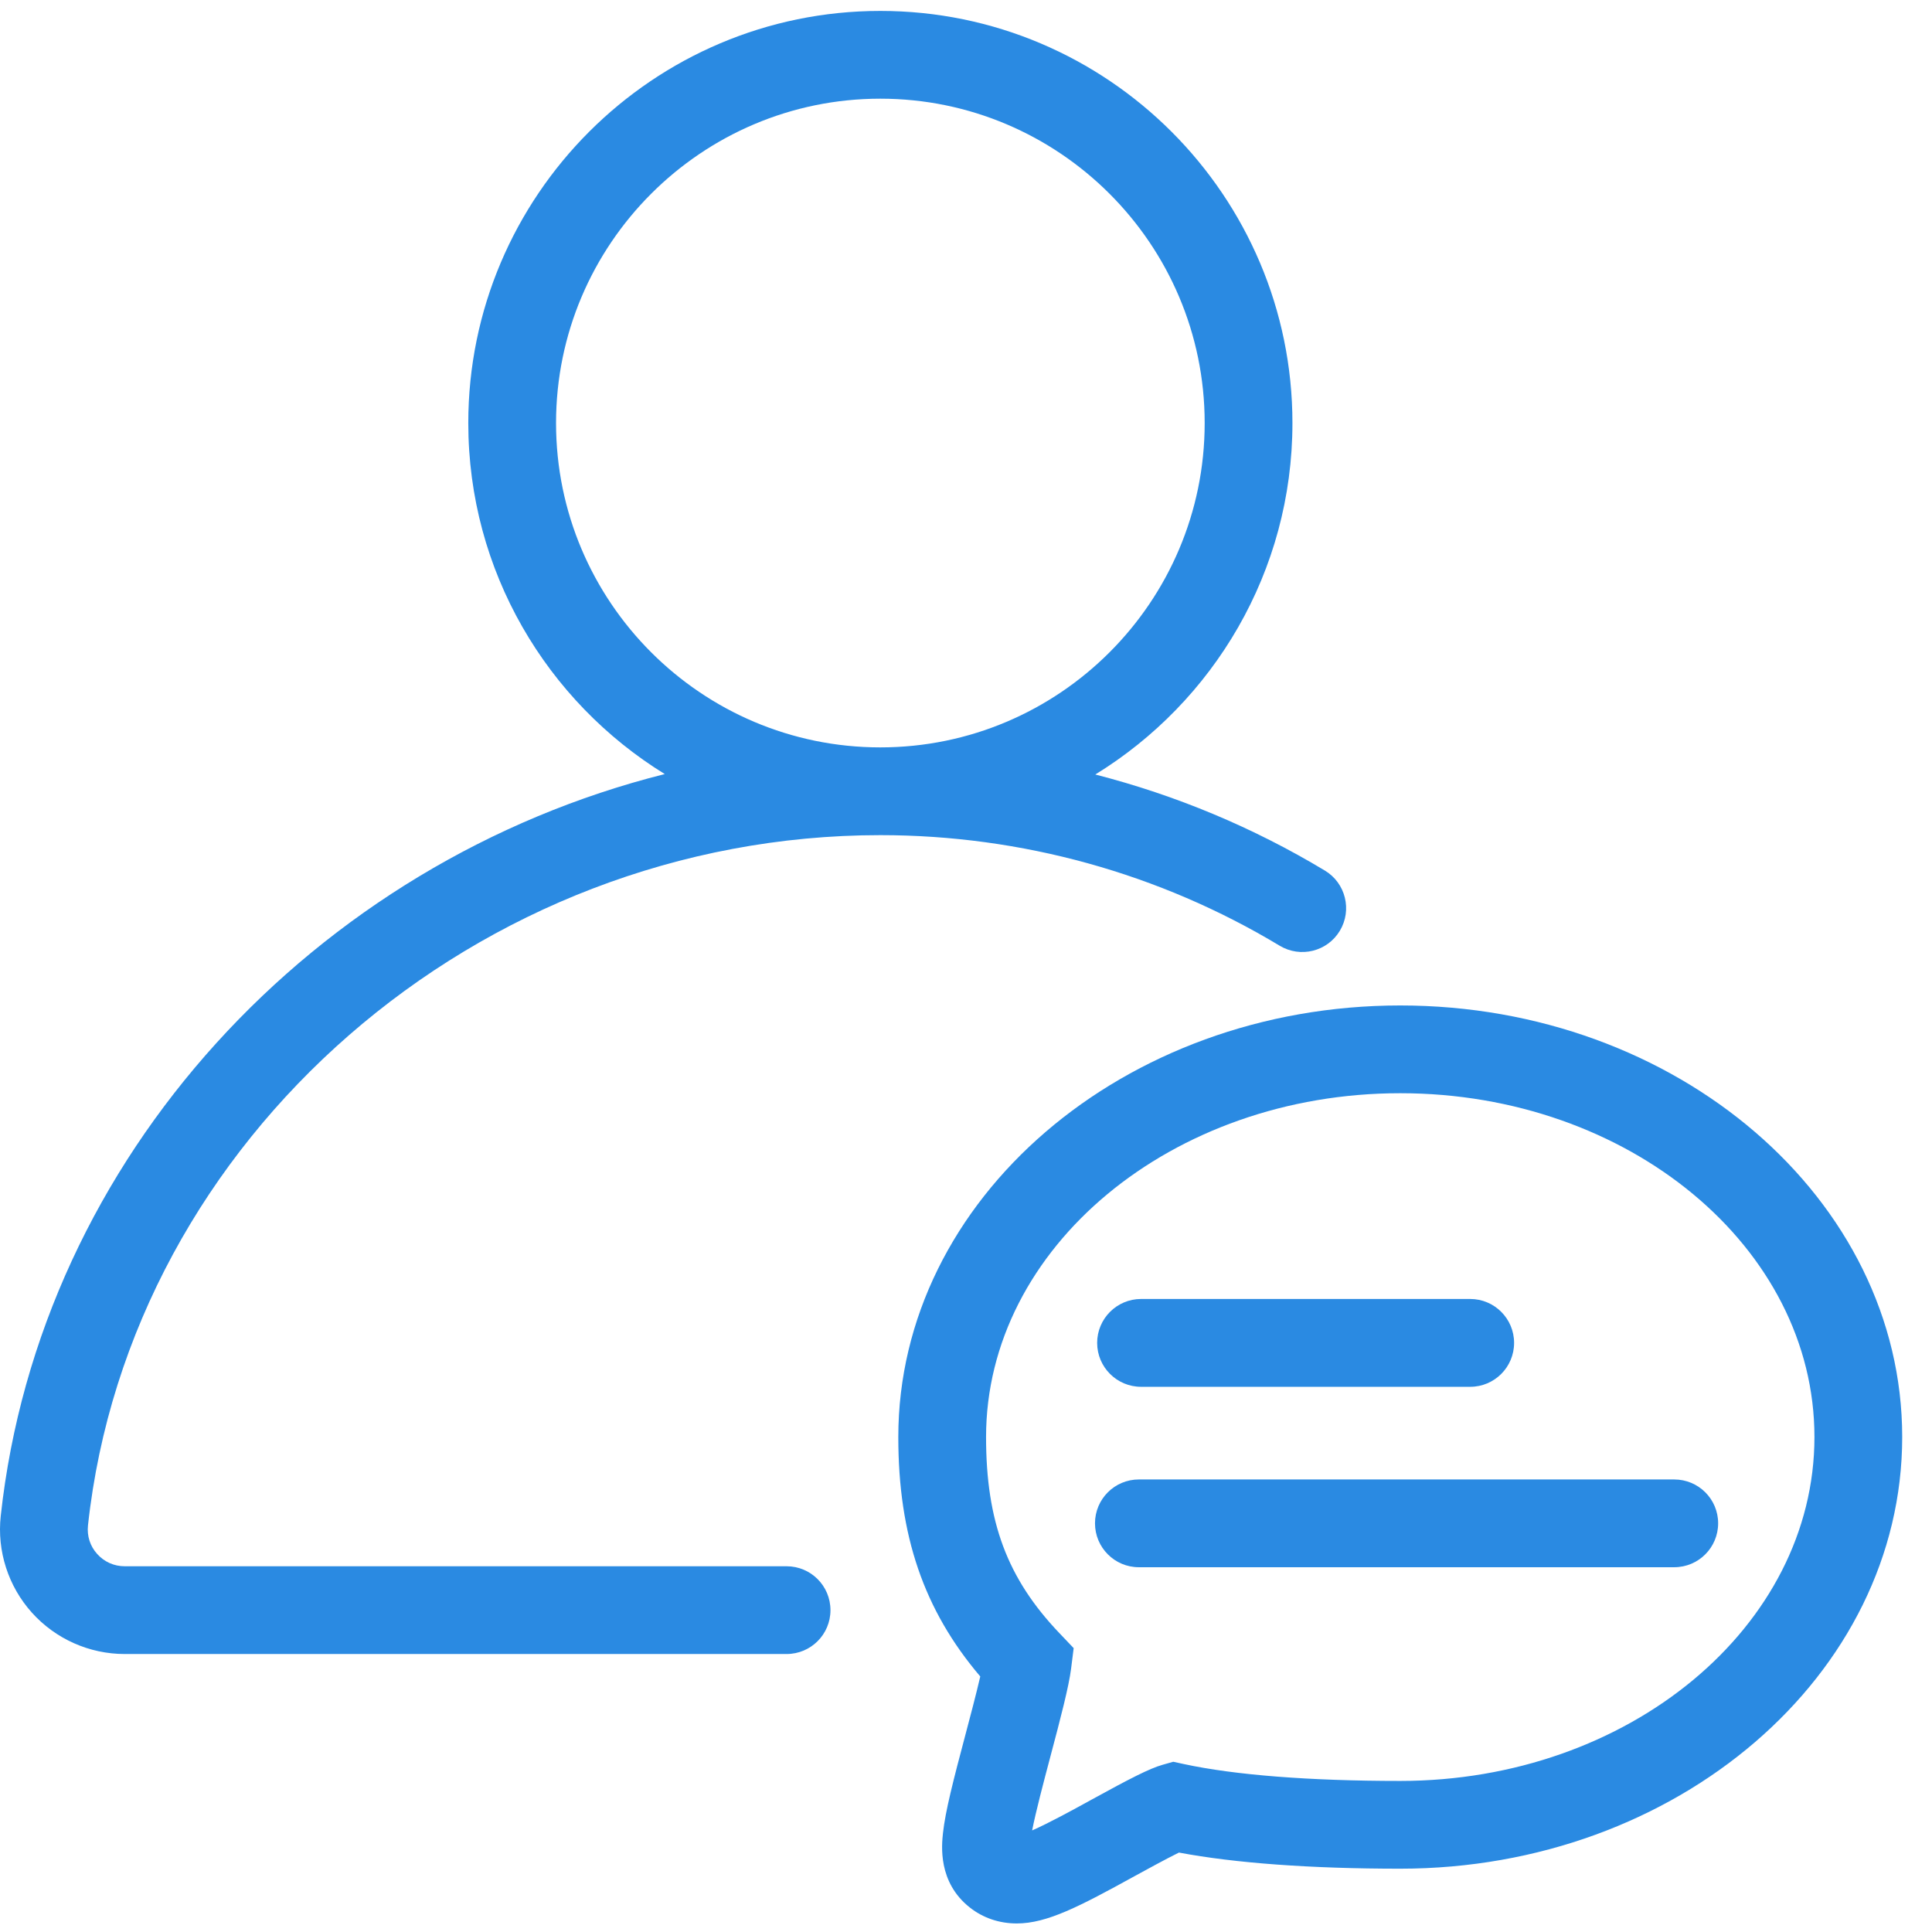
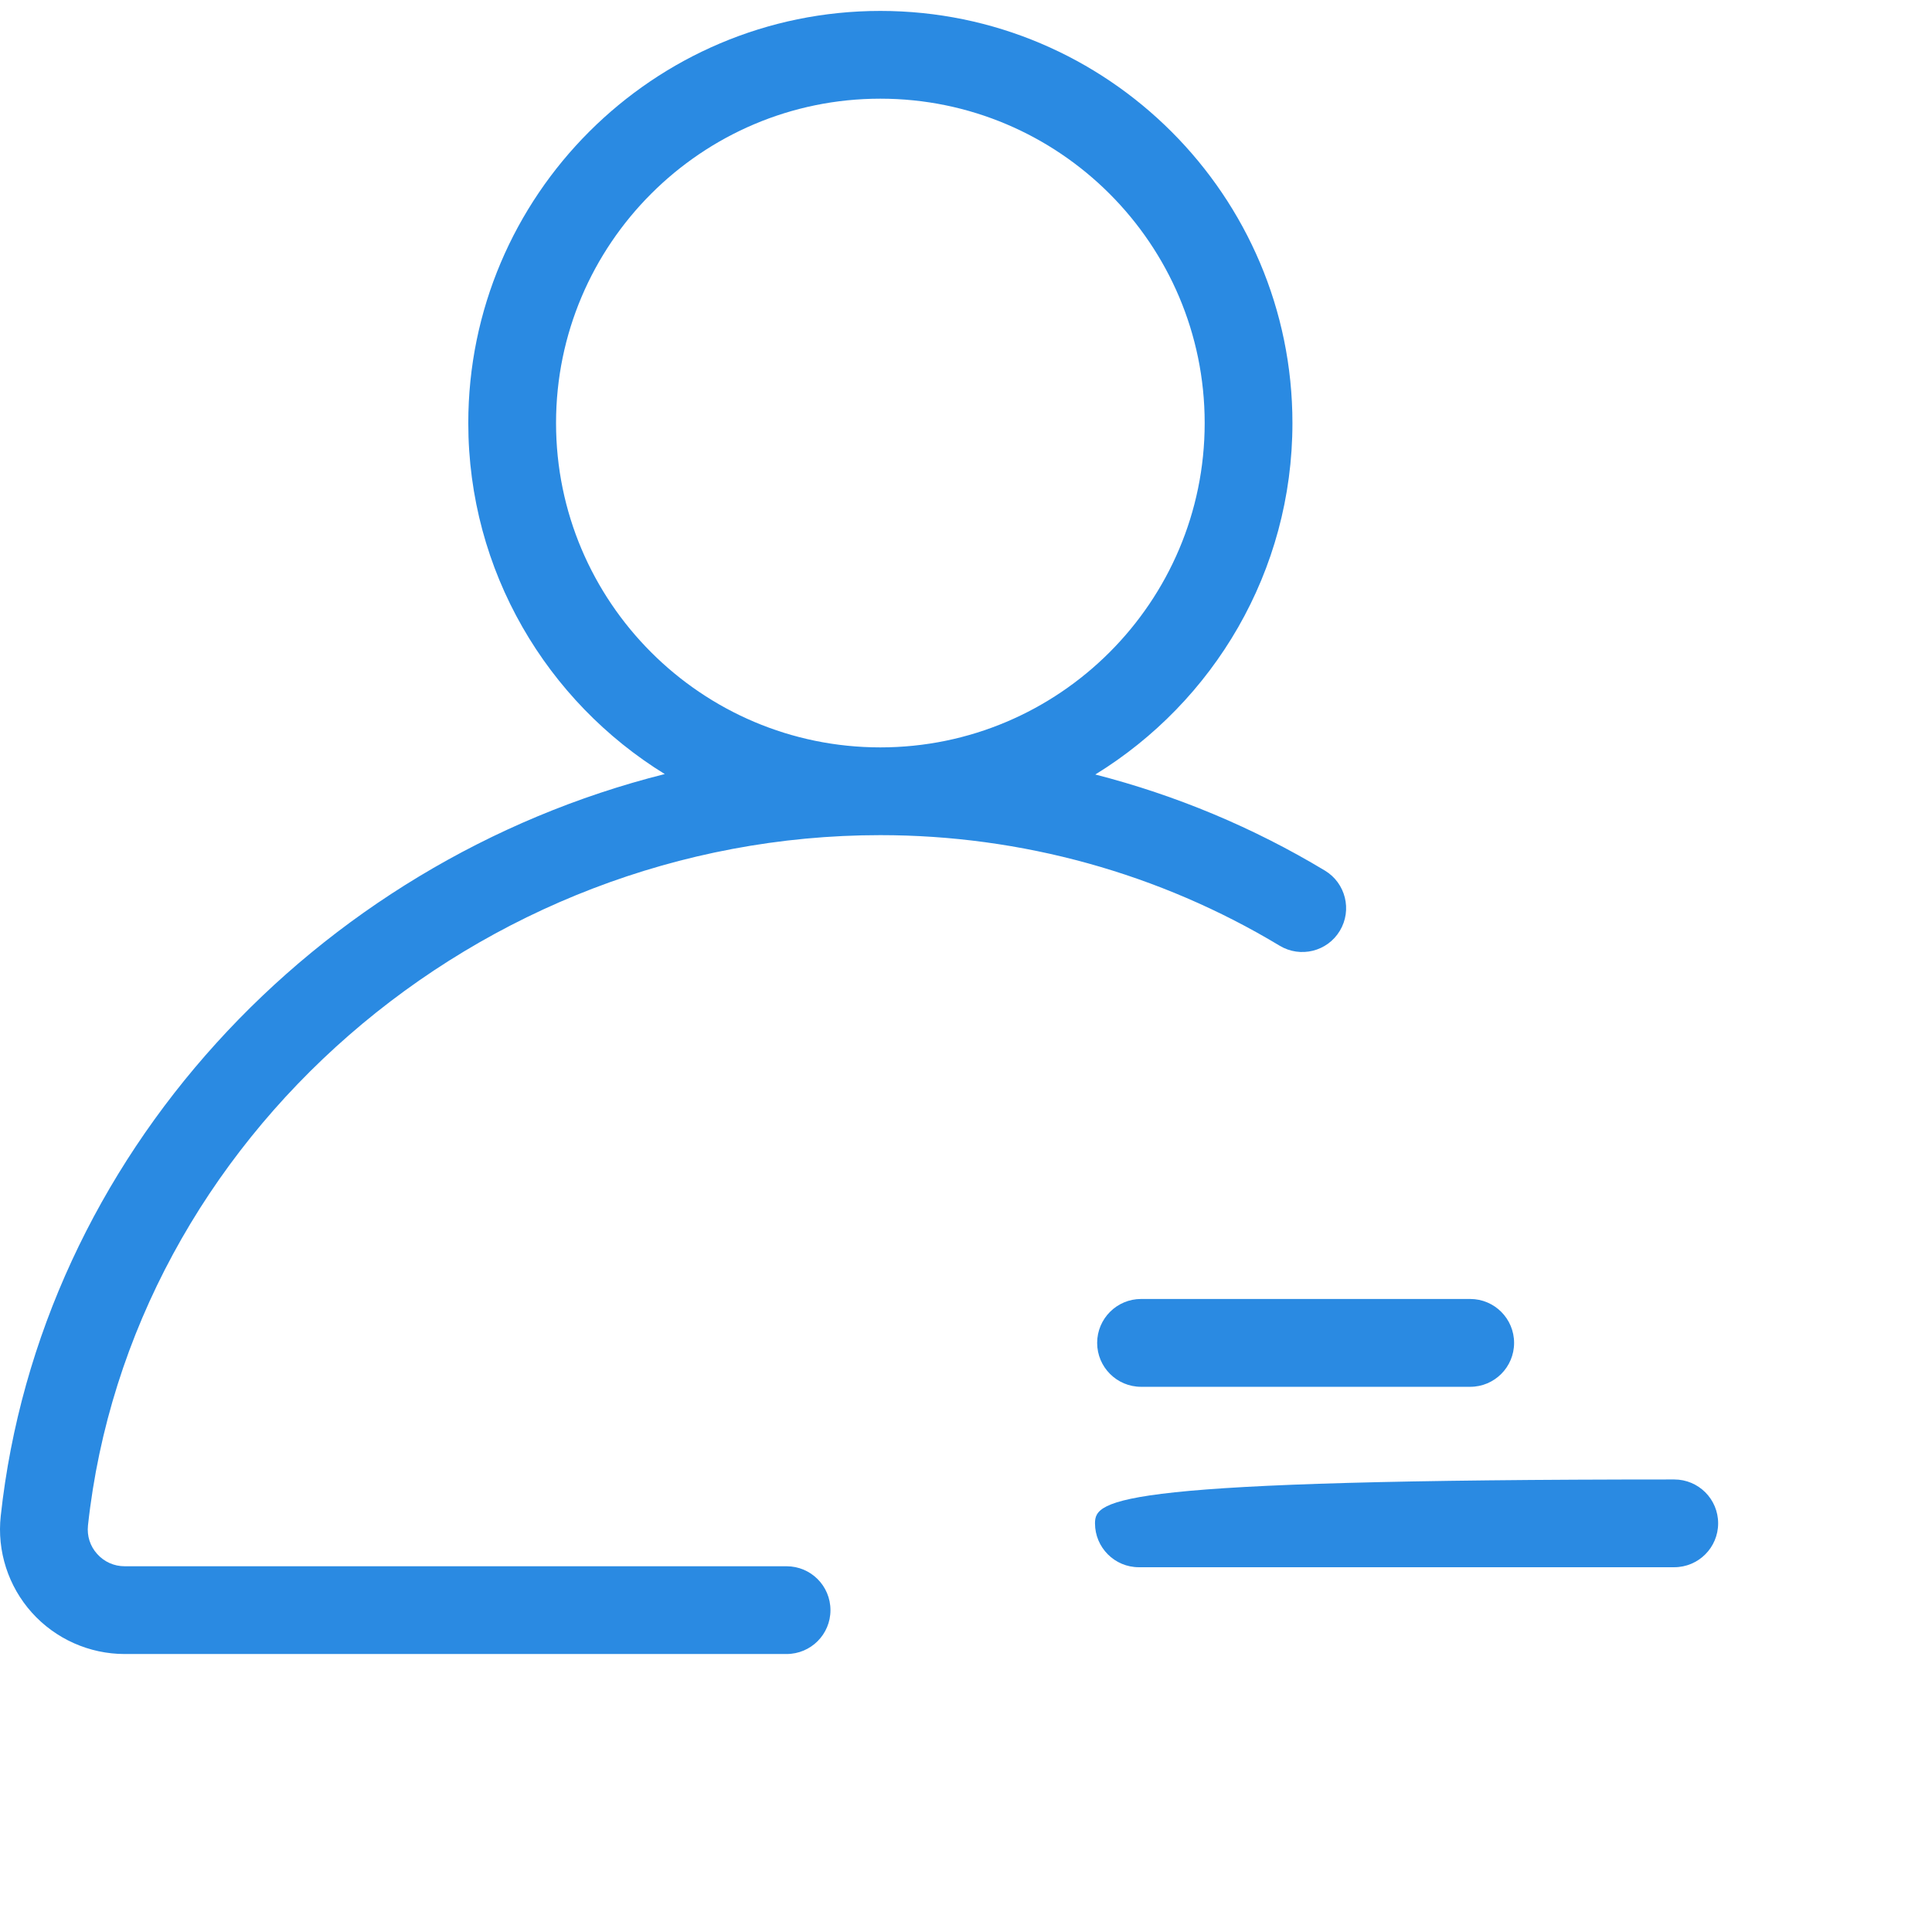
<svg xmlns="http://www.w3.org/2000/svg" xmlns:xlink="http://www.w3.org/1999/xlink" width="26px" height="26px" viewBox="0 0 26 26" version="1.1">
  <title>Page 1</title>
  <desc>Created with Sketch.</desc>
  <defs>
    <polygon id="path-1" points="18.116 0.115 25.599 0.115 25.599 25.852 -8.39905326e-13 25.852 -8.39905326e-13 0.115 18.116 0.115 18.116 22.227 -9.29534326e-06 22.227 -9.29534326e-06 0.115 18.116 0.115" />
  </defs>
  <g id="Page-1" stroke="none" stroke-width="1" fill="none" fill-rule="evenodd">
    <g id="员工" transform="translate(-410, -2540)">
      <g id="Page-1" transform="translate(410, 2540)">
        <g id="Group-3" transform="translate(0, 0.032)">
          <mask id="mask-2" fill="white">
            <use xlink:href="#path-1" />
          </mask>
          <g id="Clip-2" />
          <path d="M7.483,5.661 C7.483,3.254 9.441,1.296 11.847,1.296 C14.254,1.296 16.212,3.254 16.212,5.661 C16.212,8.068 14.254,10.026 11.847,10.026 C9.441,10.026 7.483,8.068 7.483,5.661 M11.847,11.207 C13.746,11.207 15.604,11.721 17.221,12.695 C17.5,12.863 17.863,12.774 18.031,12.494 C18.199,12.215 18.109,11.852 17.83,11.684 C16.865,11.103 15.824,10.669 14.74,10.391 C16.33,9.414 17.393,7.66 17.393,5.661 C17.393,2.603 14.905,0.115 11.847,0.115 C8.79,0.115 6.302,2.603 6.302,5.661 C6.302,7.656 7.361,9.408 8.946,10.385 C4.243,11.566 0.536,15.53 0.01,20.369 C-0.042,20.841 0.111,21.316 0.429,21.67 C0.747,22.024 1.202,22.227 1.678,22.227 L10.585,22.227 C10.912,22.227 11.176,21.963 11.176,21.637 C11.176,21.31 10.912,21.046 10.585,21.046 L1.678,21.046 C1.535,21.046 1.403,20.987 1.308,20.881 C1.212,20.775 1.169,20.638 1.184,20.496 C1.75,15.287 6.434,11.207 11.847,11.207" id="Fill-1" fill="#2A8AE2" />
        </g>
        <path d="M15.356,18.663 L19.785,18.663 C20.112,18.663 20.376,18.398 20.376,18.072 C20.376,17.746 20.112,17.481 19.785,17.481 L15.356,17.481 C15.03,17.481 14.765,17.746 14.765,18.072 C14.765,18.398 15.03,18.663 15.356,18.663" id="Fill-4" fill="#2A8AE2" />
-         <path d="M22.531,19.91 L15.326,19.91 C15,19.91 14.736,20.174 14.736,20.5 C14.736,20.826 15,21.091 15.326,21.091 L22.531,21.091 C22.858,21.091 23.122,20.826 23.122,20.5 C23.122,20.174 22.858,19.91 22.531,19.91" id="Fill-6" fill="#2A8AE2" />
-         <path d="M18.844,23.967 C17.624,23.967 16.617,23.888 15.932,23.74 L15.789,23.709 L15.648,23.749 C15.47,23.799 15.199,23.939 14.695,24.216 C14.45,24.351 14.116,24.534 13.89,24.633 C13.94,24.379 14.043,23.988 14.138,23.63 C14.272,23.127 14.385,22.691 14.414,22.458 L14.449,22.18 L14.256,21.977 C13.555,21.242 13.27,20.478 13.27,19.339 C13.27,16.788 15.77,14.712 18.844,14.712 C21.918,14.712 24.418,16.788 24.418,19.339 C24.418,21.891 21.918,23.967 18.844,23.967 M18.844,13.531 C15.119,13.531 12.089,16.137 12.089,19.34 C12.089,20.66 12.431,21.667 13.192,22.561 C13.137,22.799 13.051,23.124 12.997,23.327 C12.828,23.964 12.723,24.369 12.69,24.67 C12.673,24.833 12.619,25.329 13.051,25.67 C13.228,25.81 13.447,25.885 13.683,25.885 C14.091,25.885 14.528,25.656 15.264,25.251 C15.405,25.174 15.694,25.015 15.866,24.931 C16.618,25.073 17.642,25.148 18.844,25.148 C22.569,25.148 25.599,22.542 25.599,19.339 C25.599,16.137 22.569,13.531 18.844,13.531" id="Fill-8" fill="#2A8AE2" />
+         <path d="M22.531,19.91 C15,19.91 14.736,20.174 14.736,20.5 C14.736,20.826 15,21.091 15.326,21.091 L22.531,21.091 C22.858,21.091 23.122,20.826 23.122,20.5 C23.122,20.174 22.858,19.91 22.531,19.91" id="Fill-6" fill="#2A8AE2" />
      </g>
    </g>
  </g>
</svg>